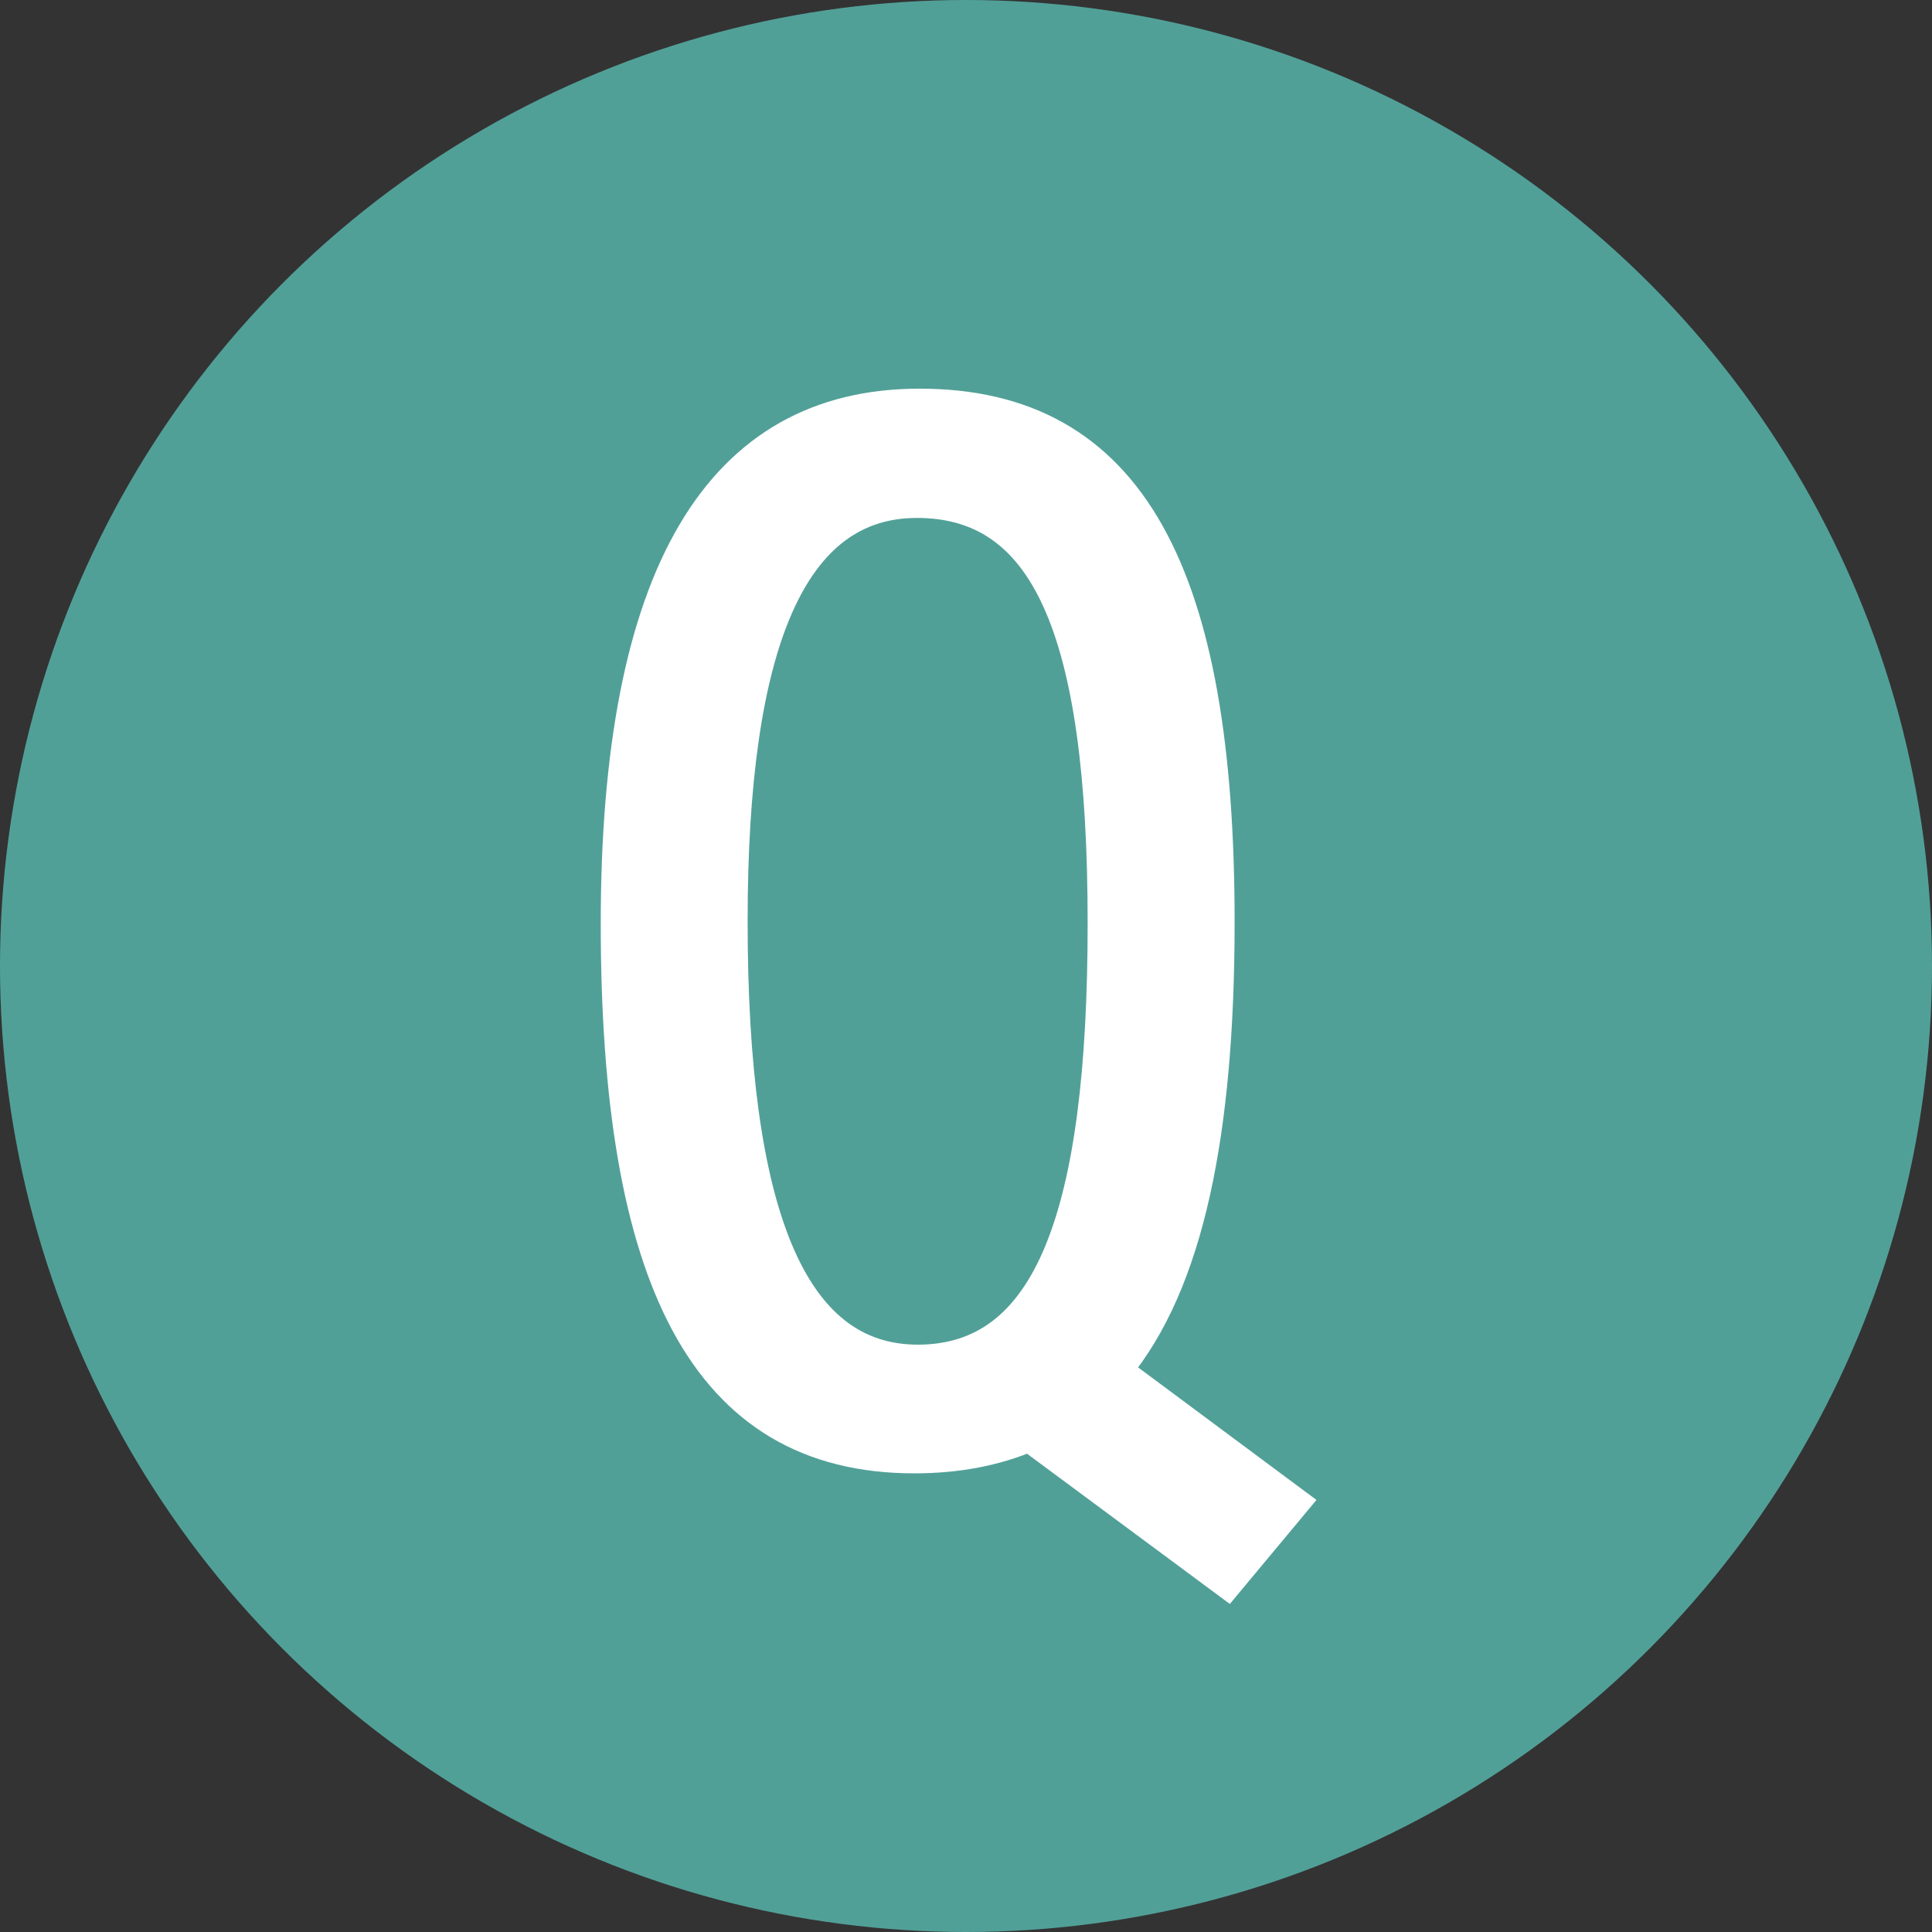
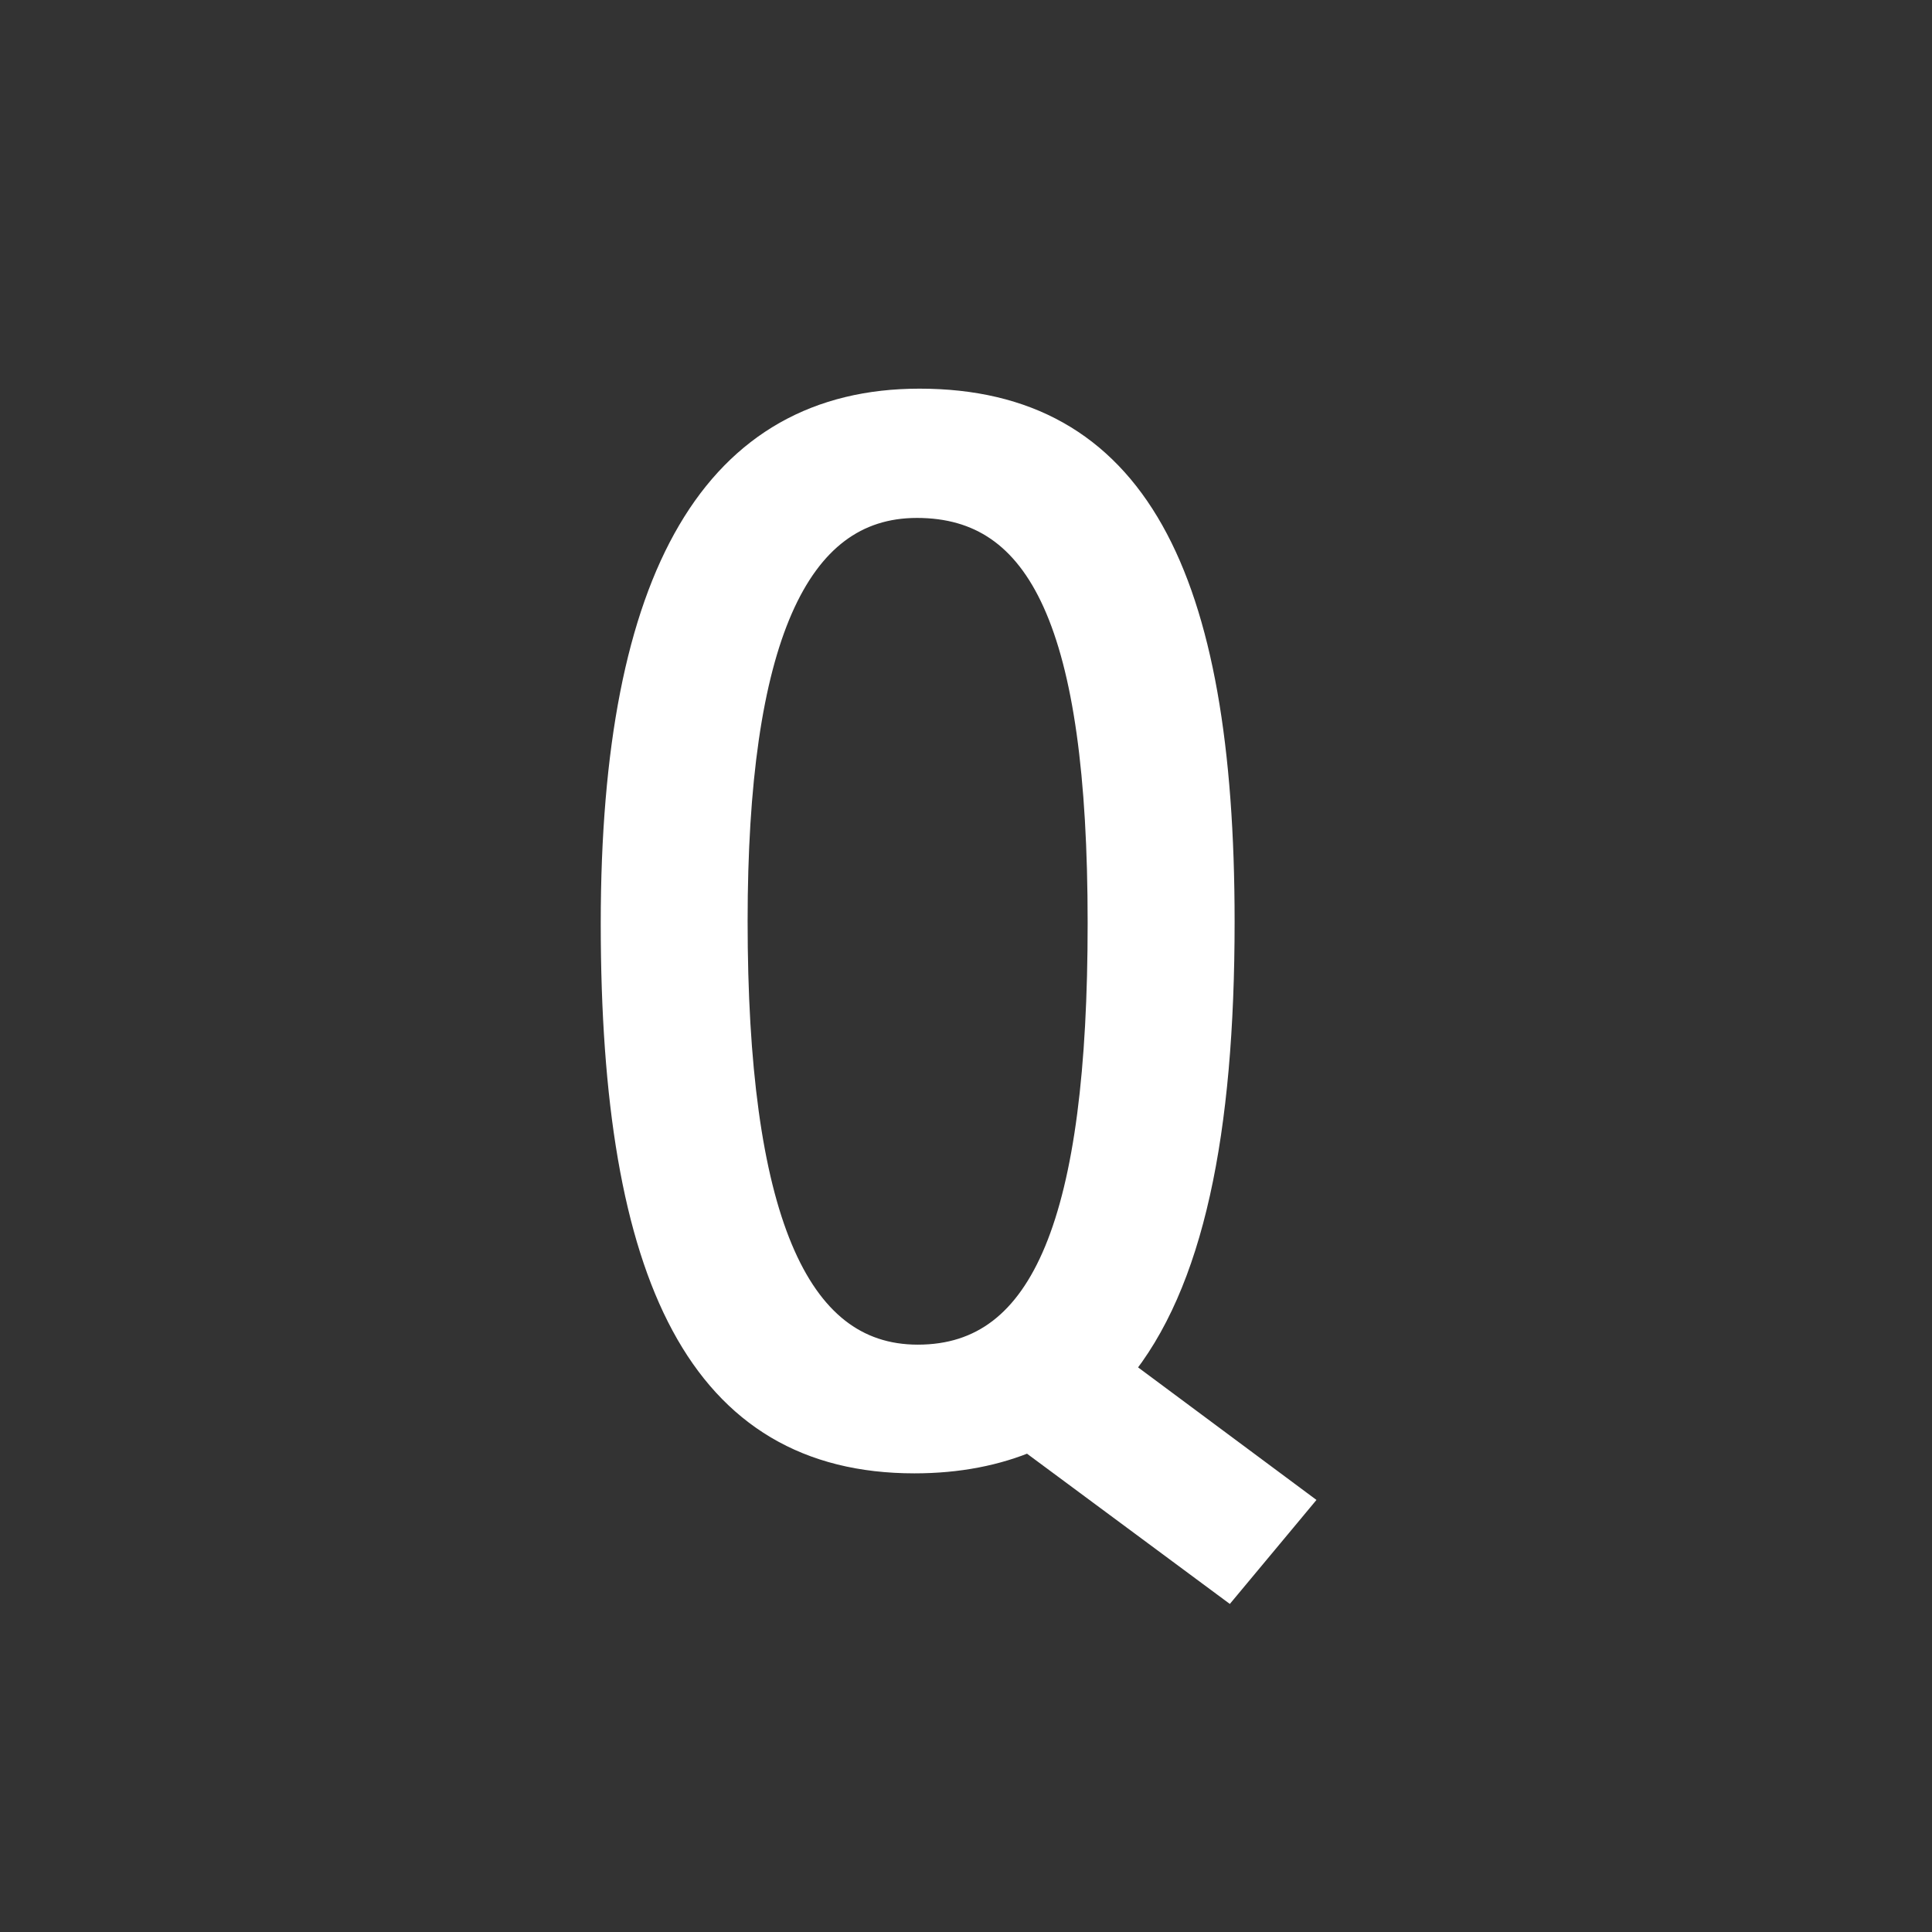
<svg xmlns="http://www.w3.org/2000/svg" version="1.1" x="0px" y="0px" width="44px" height="44px" viewBox="0 0 44 44" enable-background="new 0 0 44 44" xml:space="preserve">
  <rect x="0" y="0" width="44" height="44" fill="#333333" stroke="none" />
  <g id="レイヤー_2">
</g>
  <g>
</g>
  <g id="レイヤー_1">
</g>
  <g id="文字">
</g>
  <g id="写真">
-     <circle fill="#51A098" cx="22" cy="22" r="22" />
    <path fill="#FFFFFF" stroke="#FFFFFF" stroke-width="0.707" stroke-miterlimit="10" d="M27.764,20.992   c0-7.902-1.998-11.787-6.823-11.787c-4.574,0-6.906,3.882-6.906,11.828c0,8.056,1.986,12.168,6.789,12.168   c0.991,0,1.858-0.172,2.617-0.496l4.51,3.341l1.52-1.825l-4.053-3.012C27.068,29.224,27.764,25.784,27.764,20.992z M16.673,20.978   c0-6.351,1.362-9.536,4.208-9.536c2.904,0,4.243,2.793,4.243,9.58c0,6.703-1.239,9.955-4.221,9.955   C18.014,30.977,16.673,27.627,16.673,20.978z" />
  </g>
</svg>